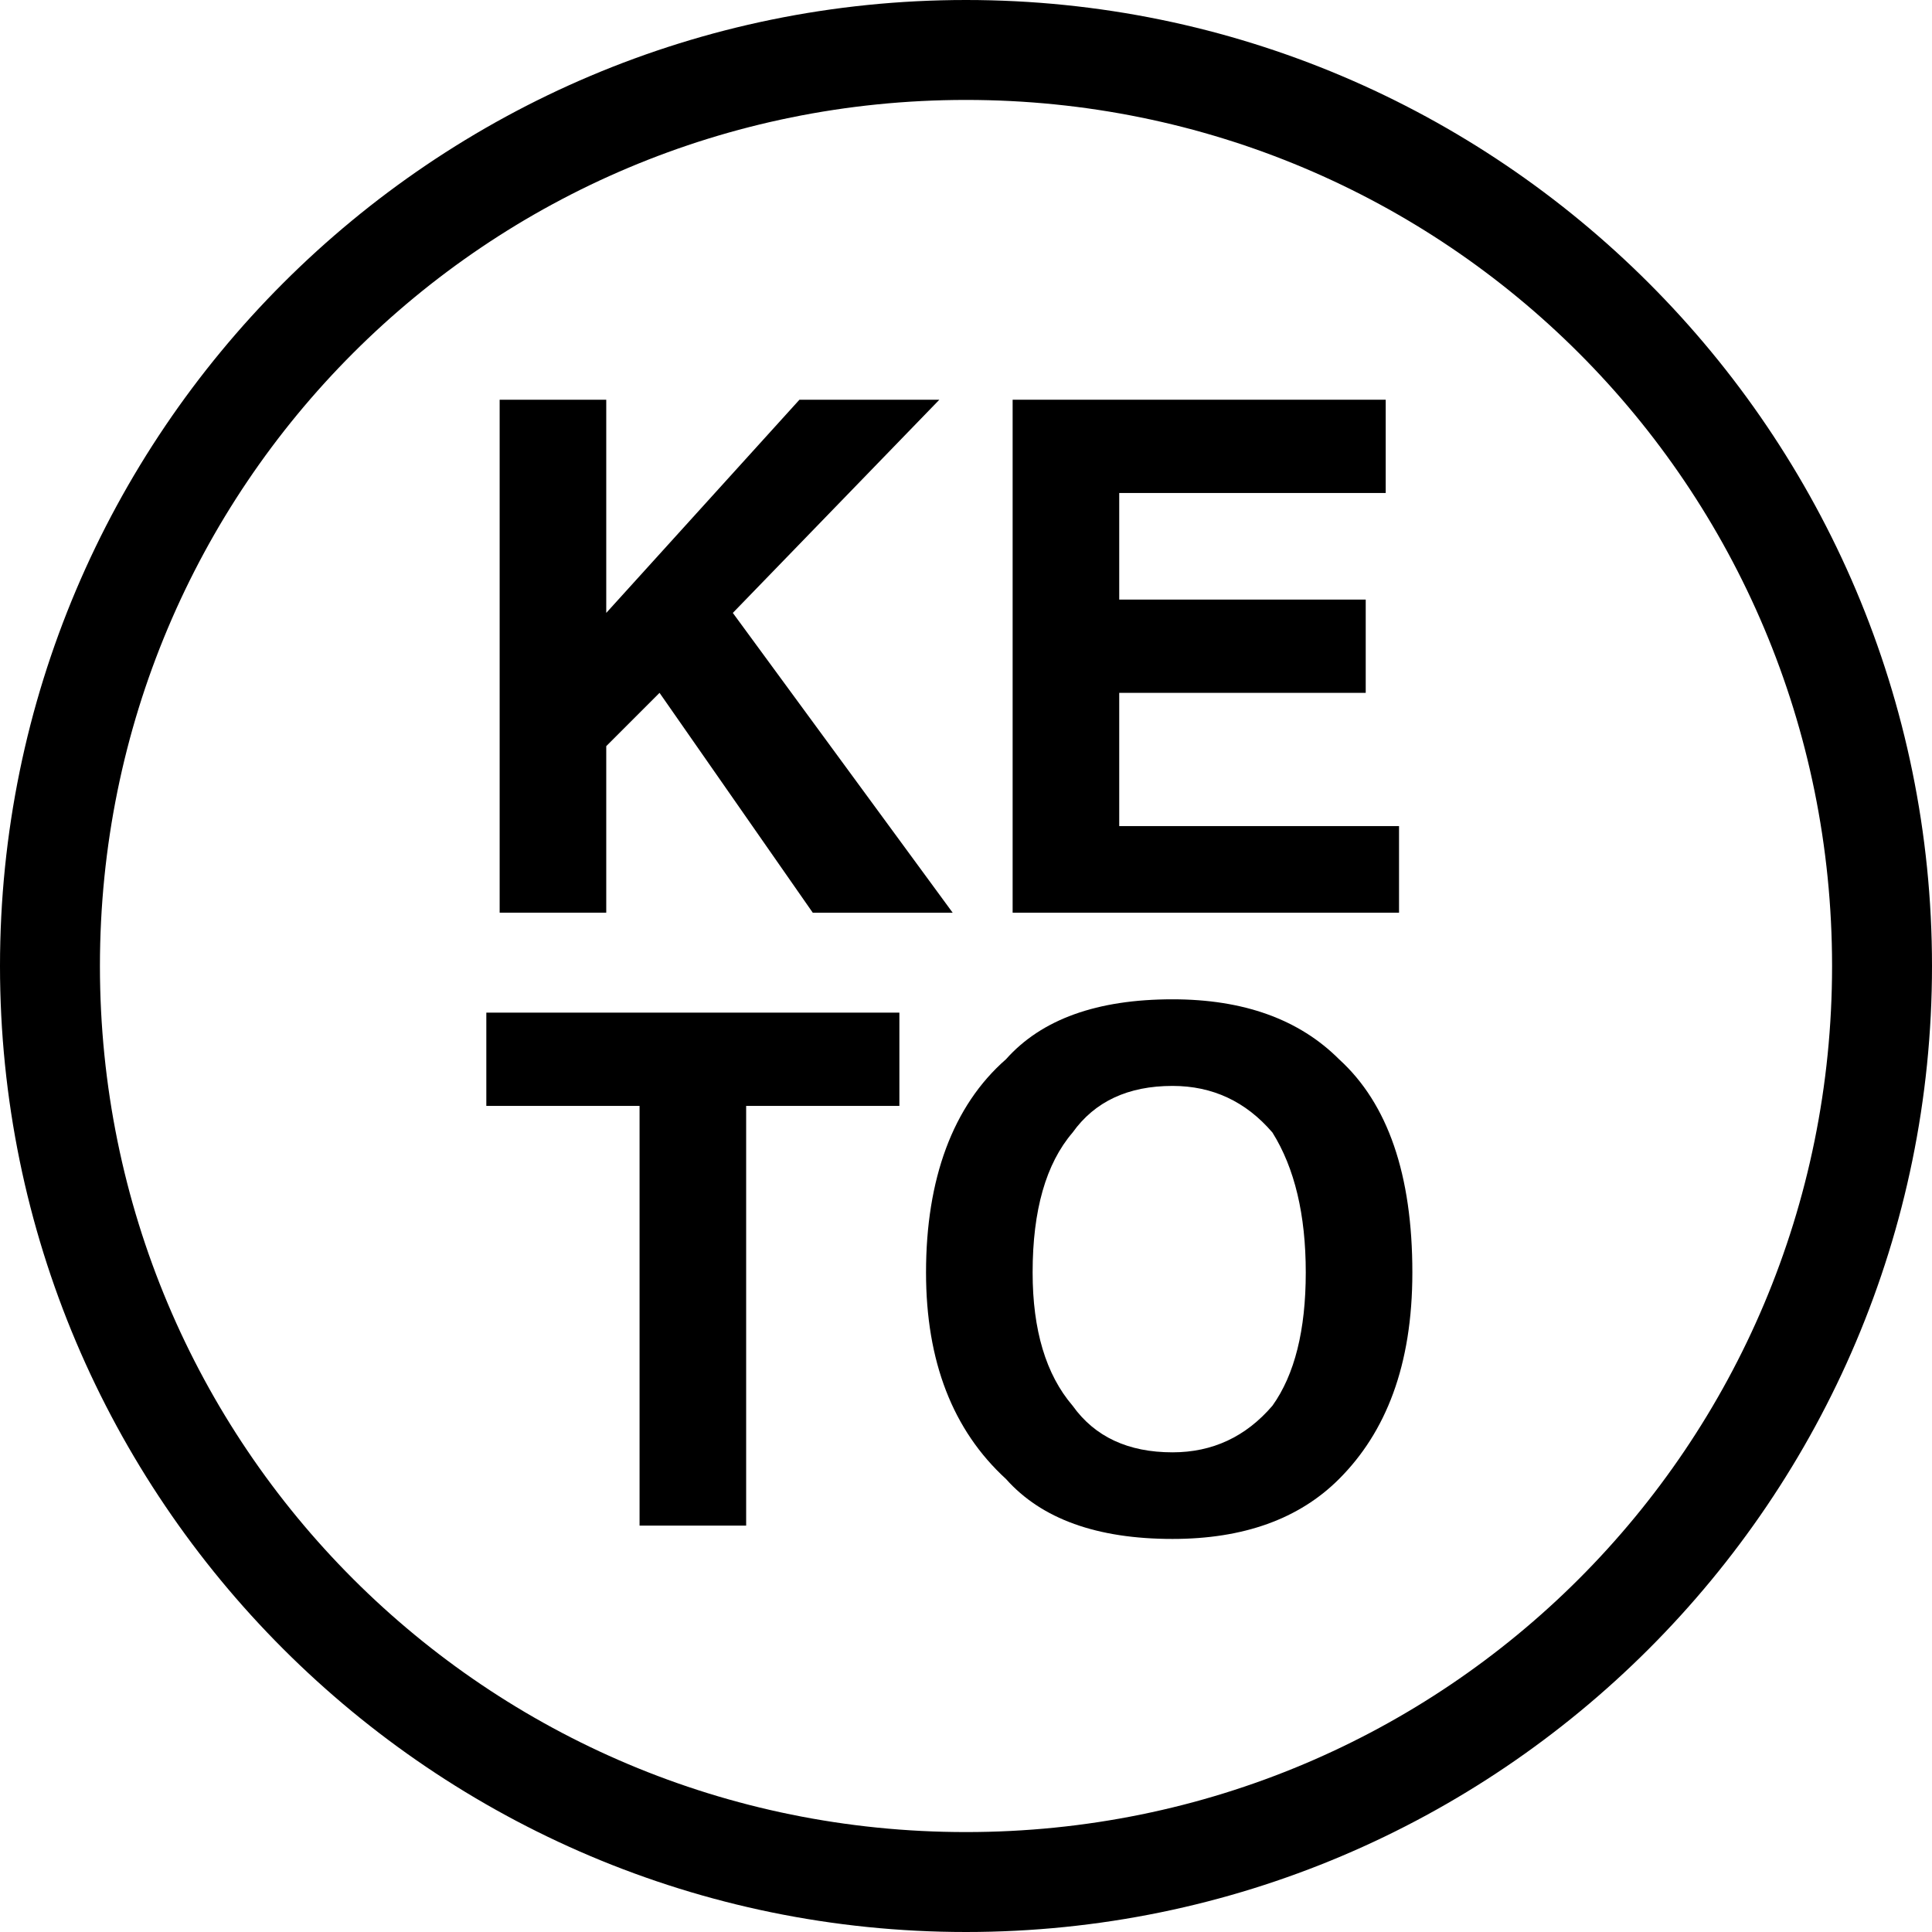
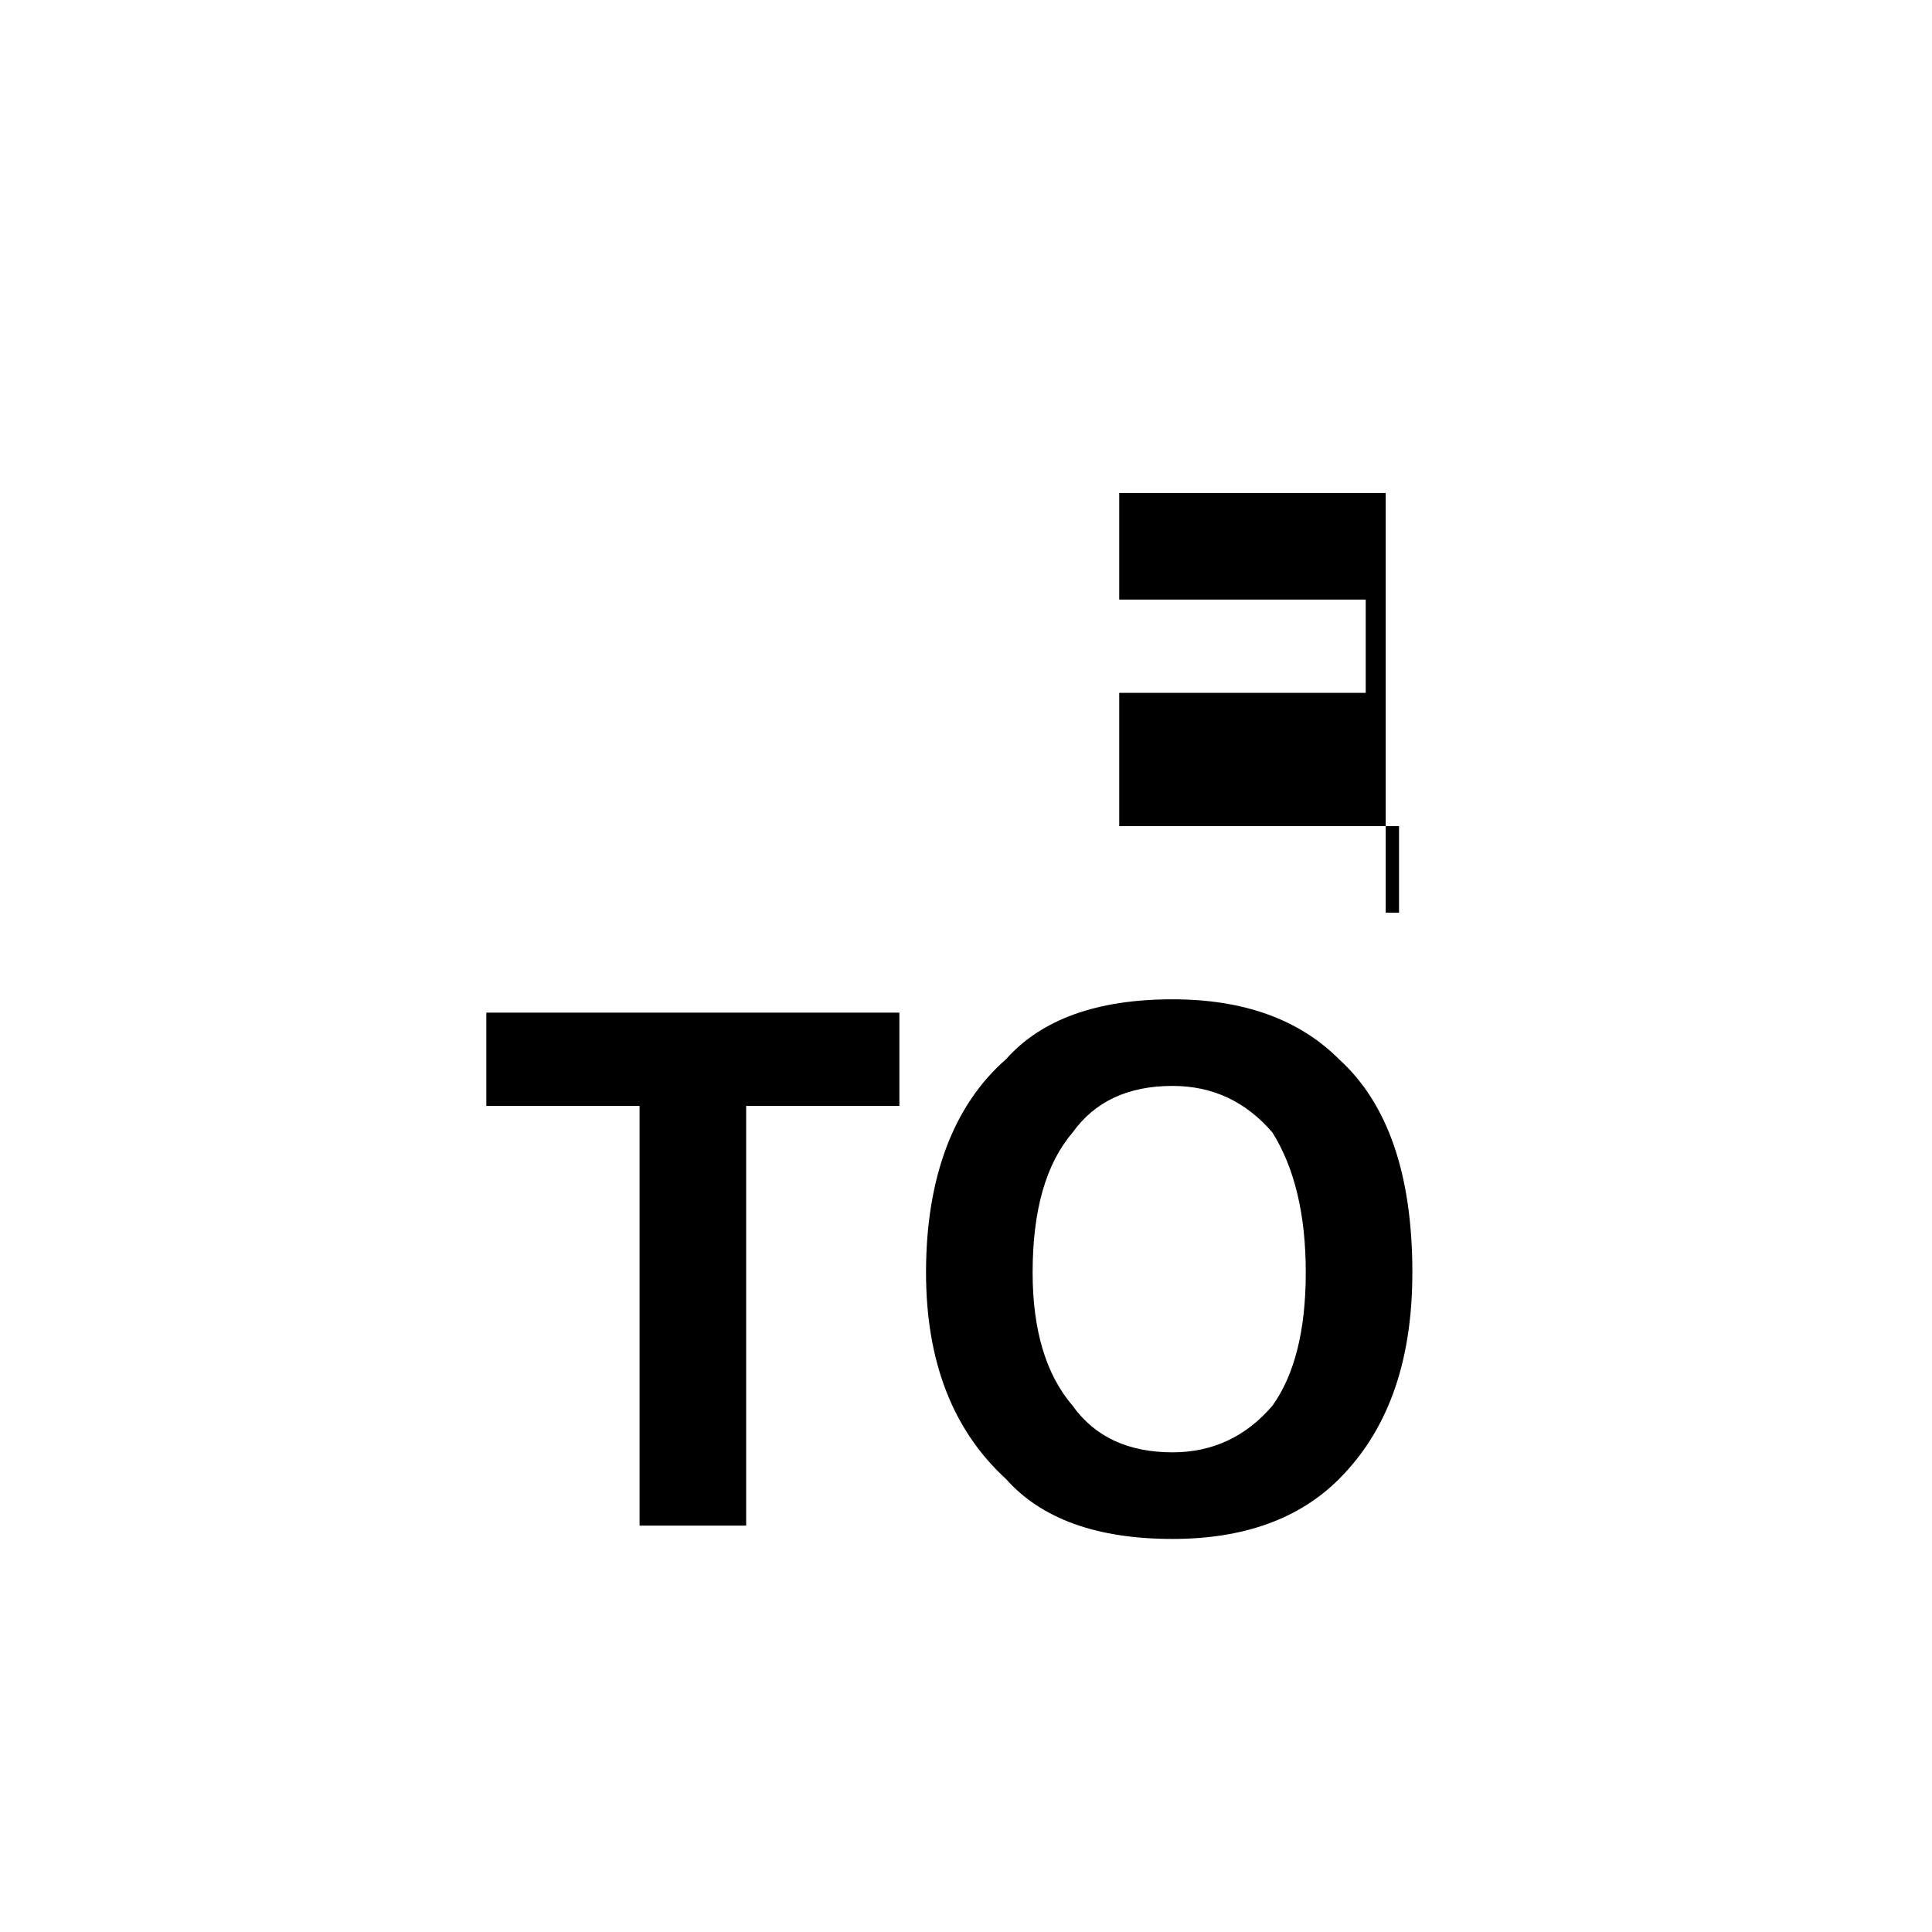
<svg xmlns="http://www.w3.org/2000/svg" version="1.2" viewBox="0 0 29 29" width="29" height="29">
  <title>keto-svg</title>
  <defs>
    <clipPath clipPathUnits="userSpaceOnUse" id="cp1">
      <path d="m0 0h29v29h-29z" />
    </clipPath>
    <clipPath clipPathUnits="userSpaceOnUse" id="cp2">
      <path d="m0 0h29v29h-29z" />
    </clipPath>
  </defs>
  <style>
		.s0 { fill: #000000 } 
	</style>
  <g id="Clip-Path" clip-path="url(#cp1)">
    <g id="Layer">
      <g id="Clip-Path" clip-path="url(#cp2)">
        <g id="Layer">
-           <path id="Layer" fill-rule="evenodd" class="s0" d="m14.5 29c-8 0-14.5-6.5-14.5-14.5 0-8 6.5-14.5 14.5-14.5 8 0 14.5 6.5 14.5 14.5 0 8-6.5 14.5-14.5 14.5zm13-14.5c0-7.2-5.8-13-13-13-7.2 0-13 5.8-13 13 0 7.2 5.8 13 13 13 7.2 0 13-5.8 13-13z" />
-           <path id="Layer" class="s0" d="m7.5 6h1.6v3.2l2.9-3.2h2.1l-3.1 3.2 3.3 4.5h-2.1l-2.3-3.3-0.8 0.8v2.5h-1.6z" />
-           <path id="Layer" class="s0" d="m20.8 7.4h-4v1.6h3.7v1.4h-3.7v2h4.2v1.3h-5.8v-7.7h5.6v1.4z" />
+           <path id="Layer" class="s0" d="m20.8 7.4h-4v1.6h3.7v1.4h-3.7v2h4.2v1.3h-5.8h5.6v1.4z" />
          <path id="Layer" class="s0" d="m13.5 15.2v1.4h-2.3v6.3h-1.6v-6.3h-2.3v-1.4z" />
          <path id="Layer" fill-rule="evenodd" class="s0" d="m20.1 22.2q-0.9 0.9-2.5 0.9-1.7 0-2.5-0.9-1.2-1.1-1.2-3.1c0-1.4 0.4-2.5 1.2-3.2q0.8-0.9 2.5-0.9 1.6 0 2.5 0.9 1.1 1 1.1 3.2c0 1.4-0.4 2.4-1.1 3.1zm-1-1.1q0.5-0.7 0.5-2 0-1.3-0.5-2.1-0.6-0.7-1.5-0.7-1 0-1.5 0.7-0.6 0.7-0.6 2.1 0 1.3 0.6 2 0.5 0.7 1.5 0.7 0.9 0 1.5-0.7z" />
        </g>
      </g>
    </g>
  </g>
</svg>